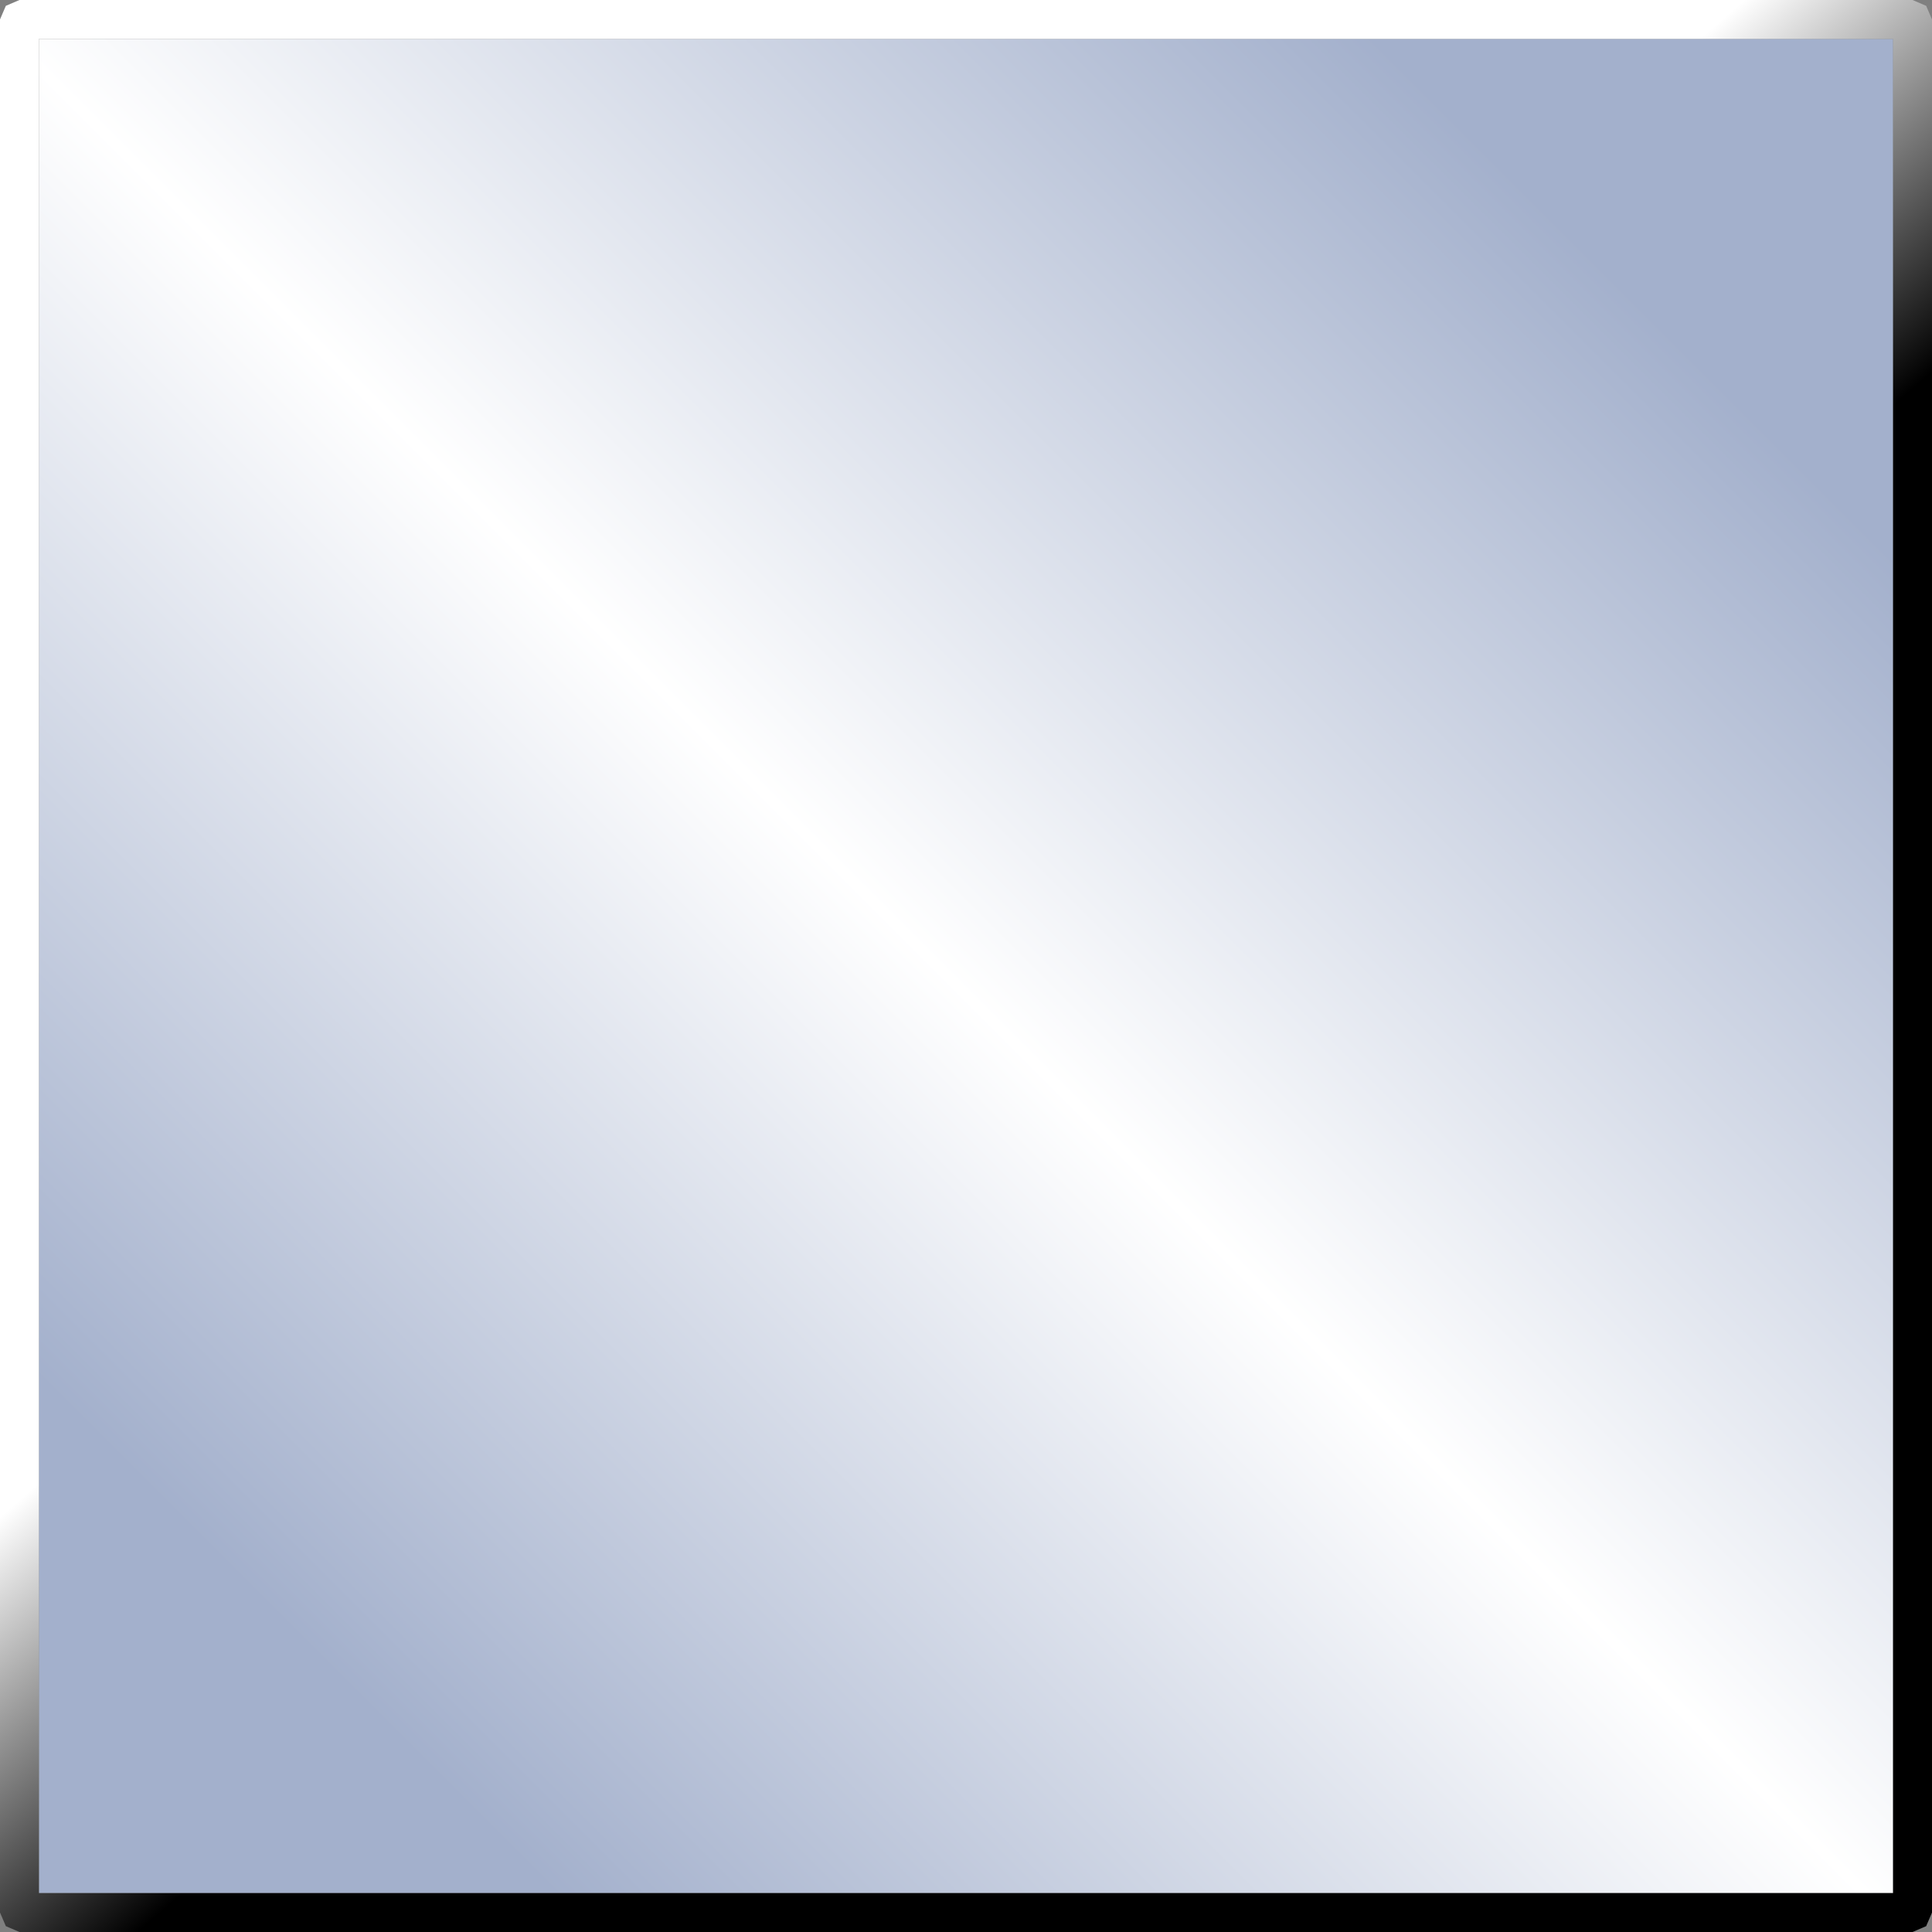
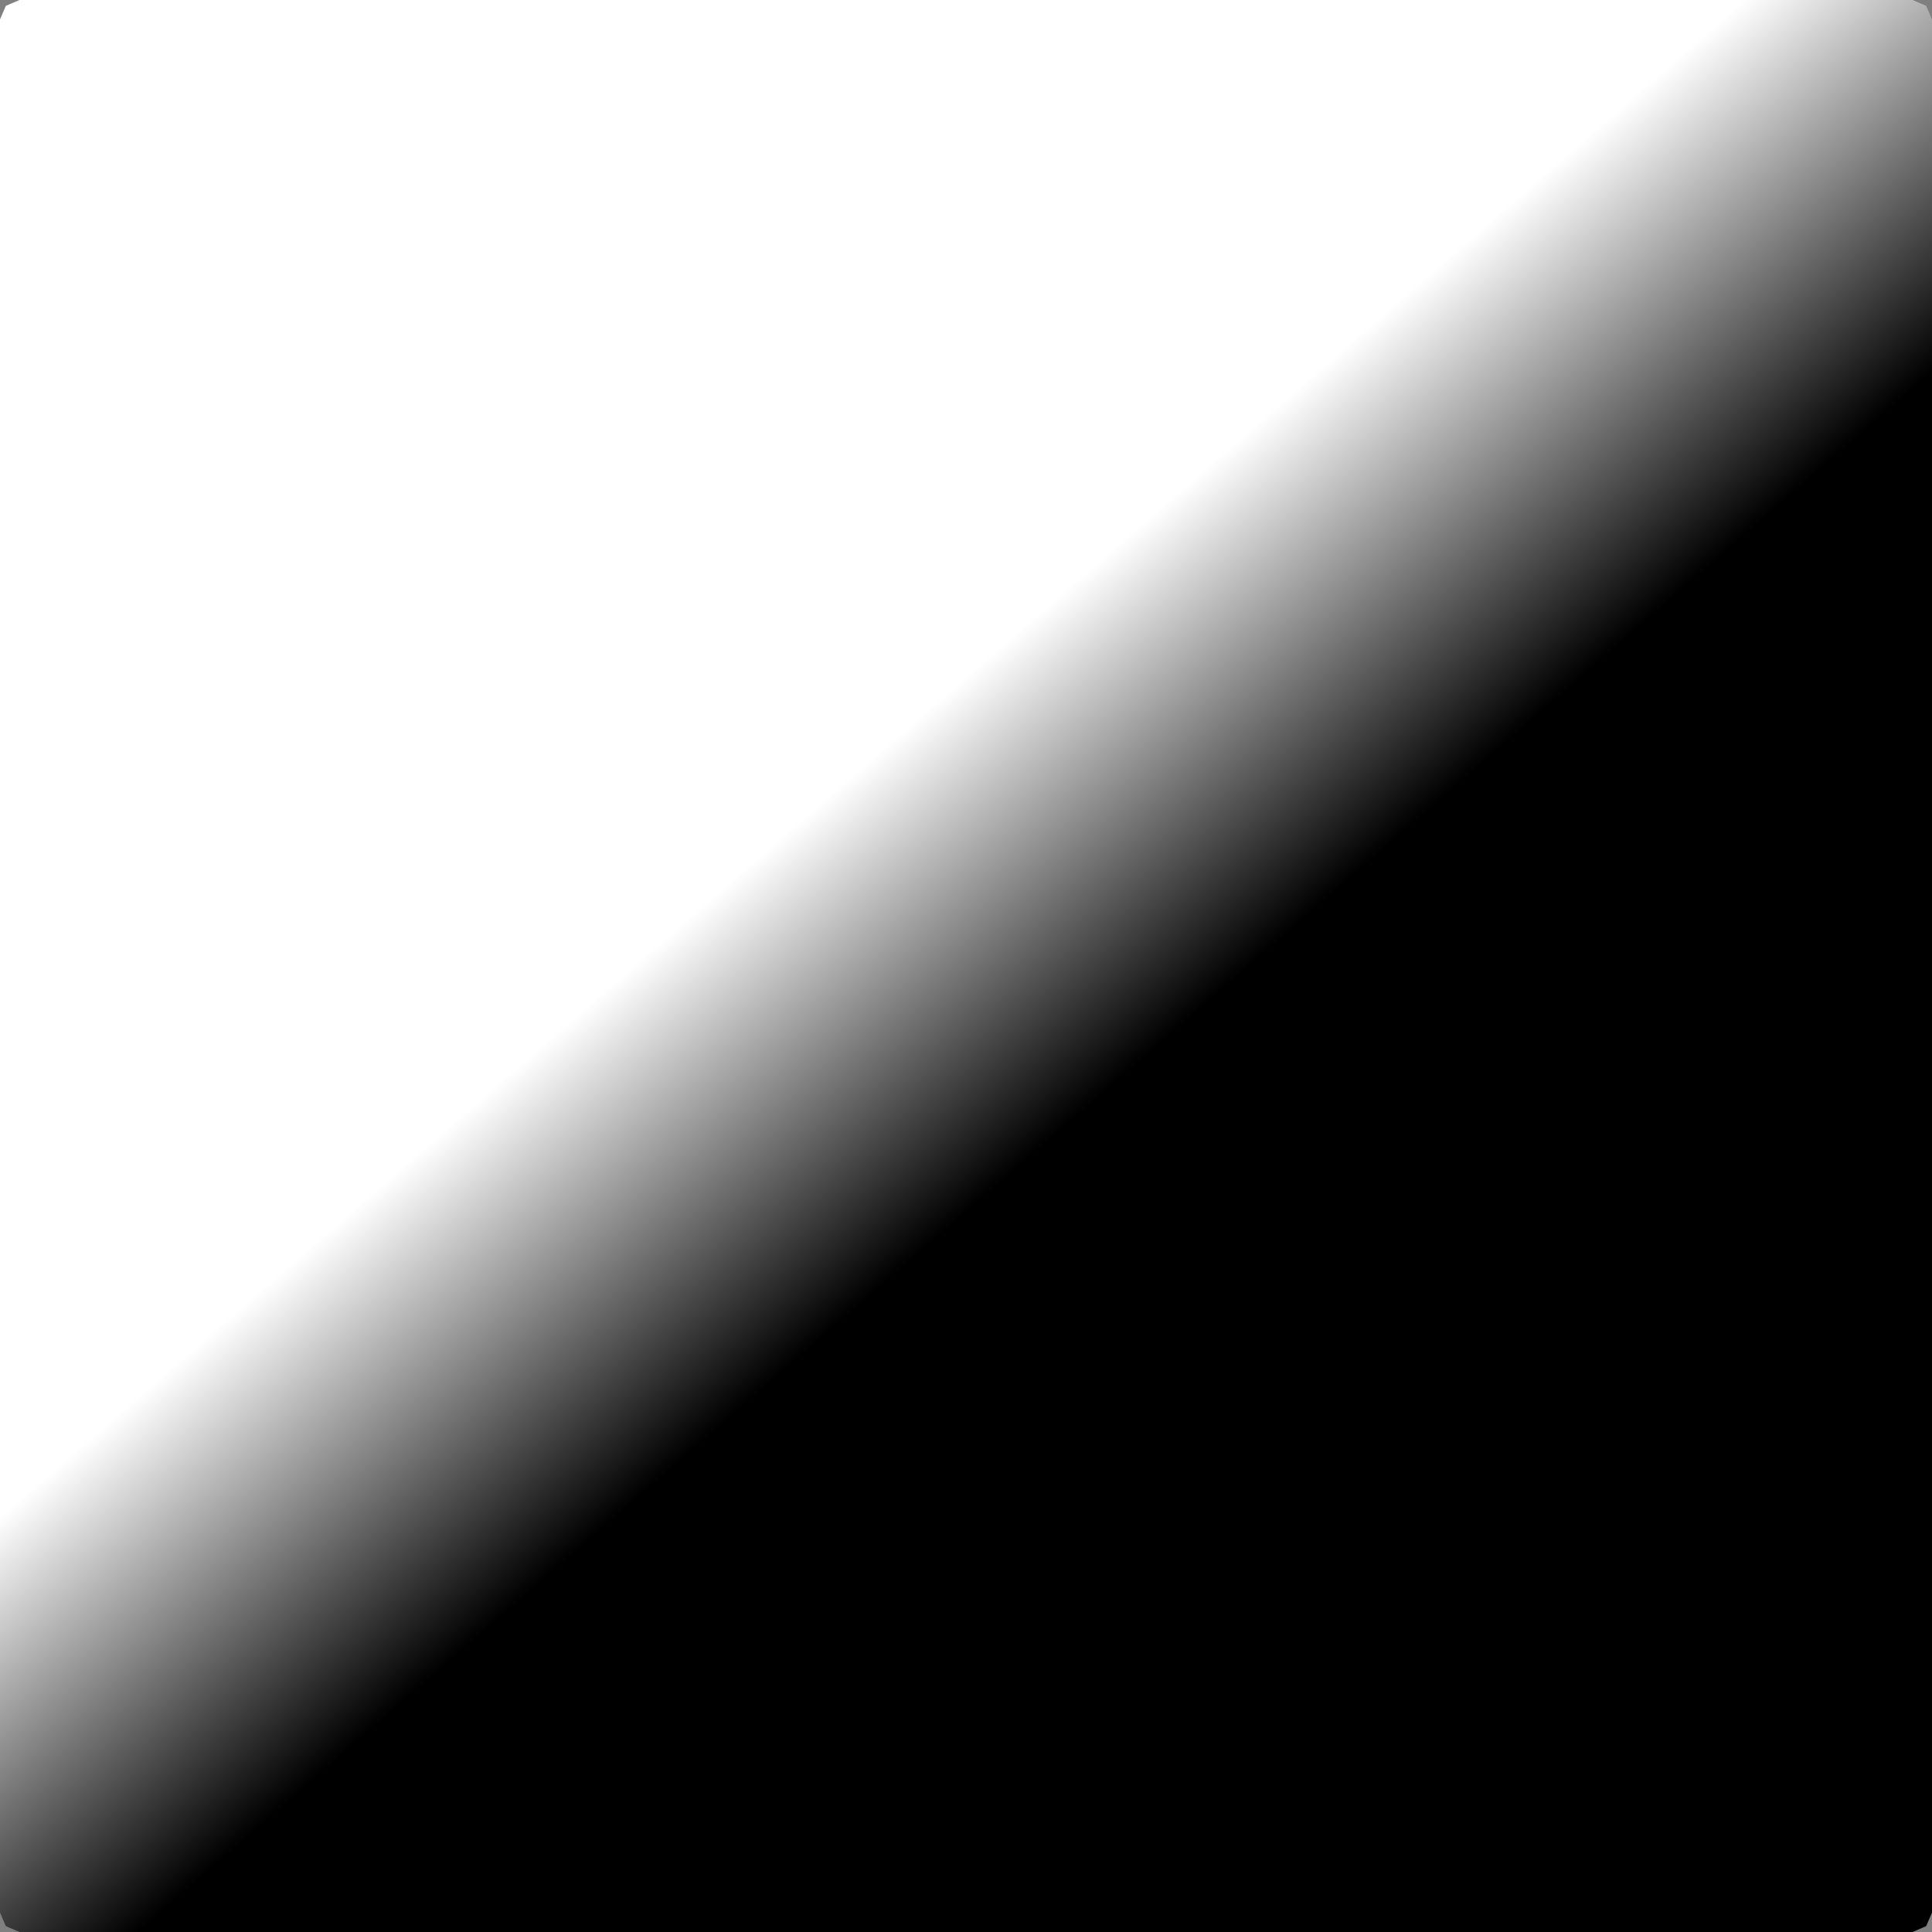
<svg xmlns="http://www.w3.org/2000/svg" height="49.65px" width="49.65px">
  <rect width="100%" height="100%" fill="#808080" stroke="none" />
  <g transform="matrix(1.0, 0.0, 0.0, 1.0, 24.8, 24.8)">
-     <path d="M23.85 -23.8 L23.85 23.85 -23.8 23.85 -23.8 -23.8 23.85 -23.8" fill="url(#gradient0)" fill-rule="evenodd" stroke="none" />
-     <path d="M24.35 -24.8 L24.7 -24.65 24.85 -24.3 24.85 24.35 24.7 24.7 24.35 24.85 -24.3 24.85 -24.65 24.7 -24.8 24.35 -24.8 -24.3 -24.65 -24.65 -24.3 -24.8 24.35 -24.8 M23.85 -23.8 L-23.8 -23.8 -23.8 23.85 23.85 23.85 23.85 -23.8" fill="url(#gradient1)" fill-rule="evenodd" stroke="none" />
+     <path d="M24.35 -24.8 L24.7 -24.65 24.85 -24.3 24.85 24.35 24.7 24.7 24.35 24.85 -24.3 24.85 -24.65 24.7 -24.8 24.35 -24.8 -24.3 -24.65 -24.65 -24.3 -24.8 24.35 -24.8 M23.85 -23.8 " fill="url(#gradient1)" fill-rule="evenodd" stroke="none" />
  </g>
  <defs>
    <linearGradient gradientTransform="matrix(0.021, -0.021, 0.021, 0.021, -0.05, 0.0)" gradientUnits="userSpaceOnUse" id="gradient0" spreadMethod="pad" x1="-819.2" x2="819.2">
      <stop offset="0.0" stop-color="#a3b0cc" />
      <stop offset="0.49" stop-color="#ffffff" />
      <stop offset="1.0" stop-color="#a3b0cc" />
    </linearGradient>
    <linearGradient gradientTransform="matrix(0.028, 0.032, -0.023, 0.02, 0.0, 0.0)" gradientUnits="userSpaceOnUse" id="gradient1" spreadMethod="pad" x1="-819.2" x2="819.2">
      <stop offset="0.42" stop-color="#ffffff" />
      <stop offset="0.569" stop-color="#000000" />
    </linearGradient>
  </defs>
</svg>